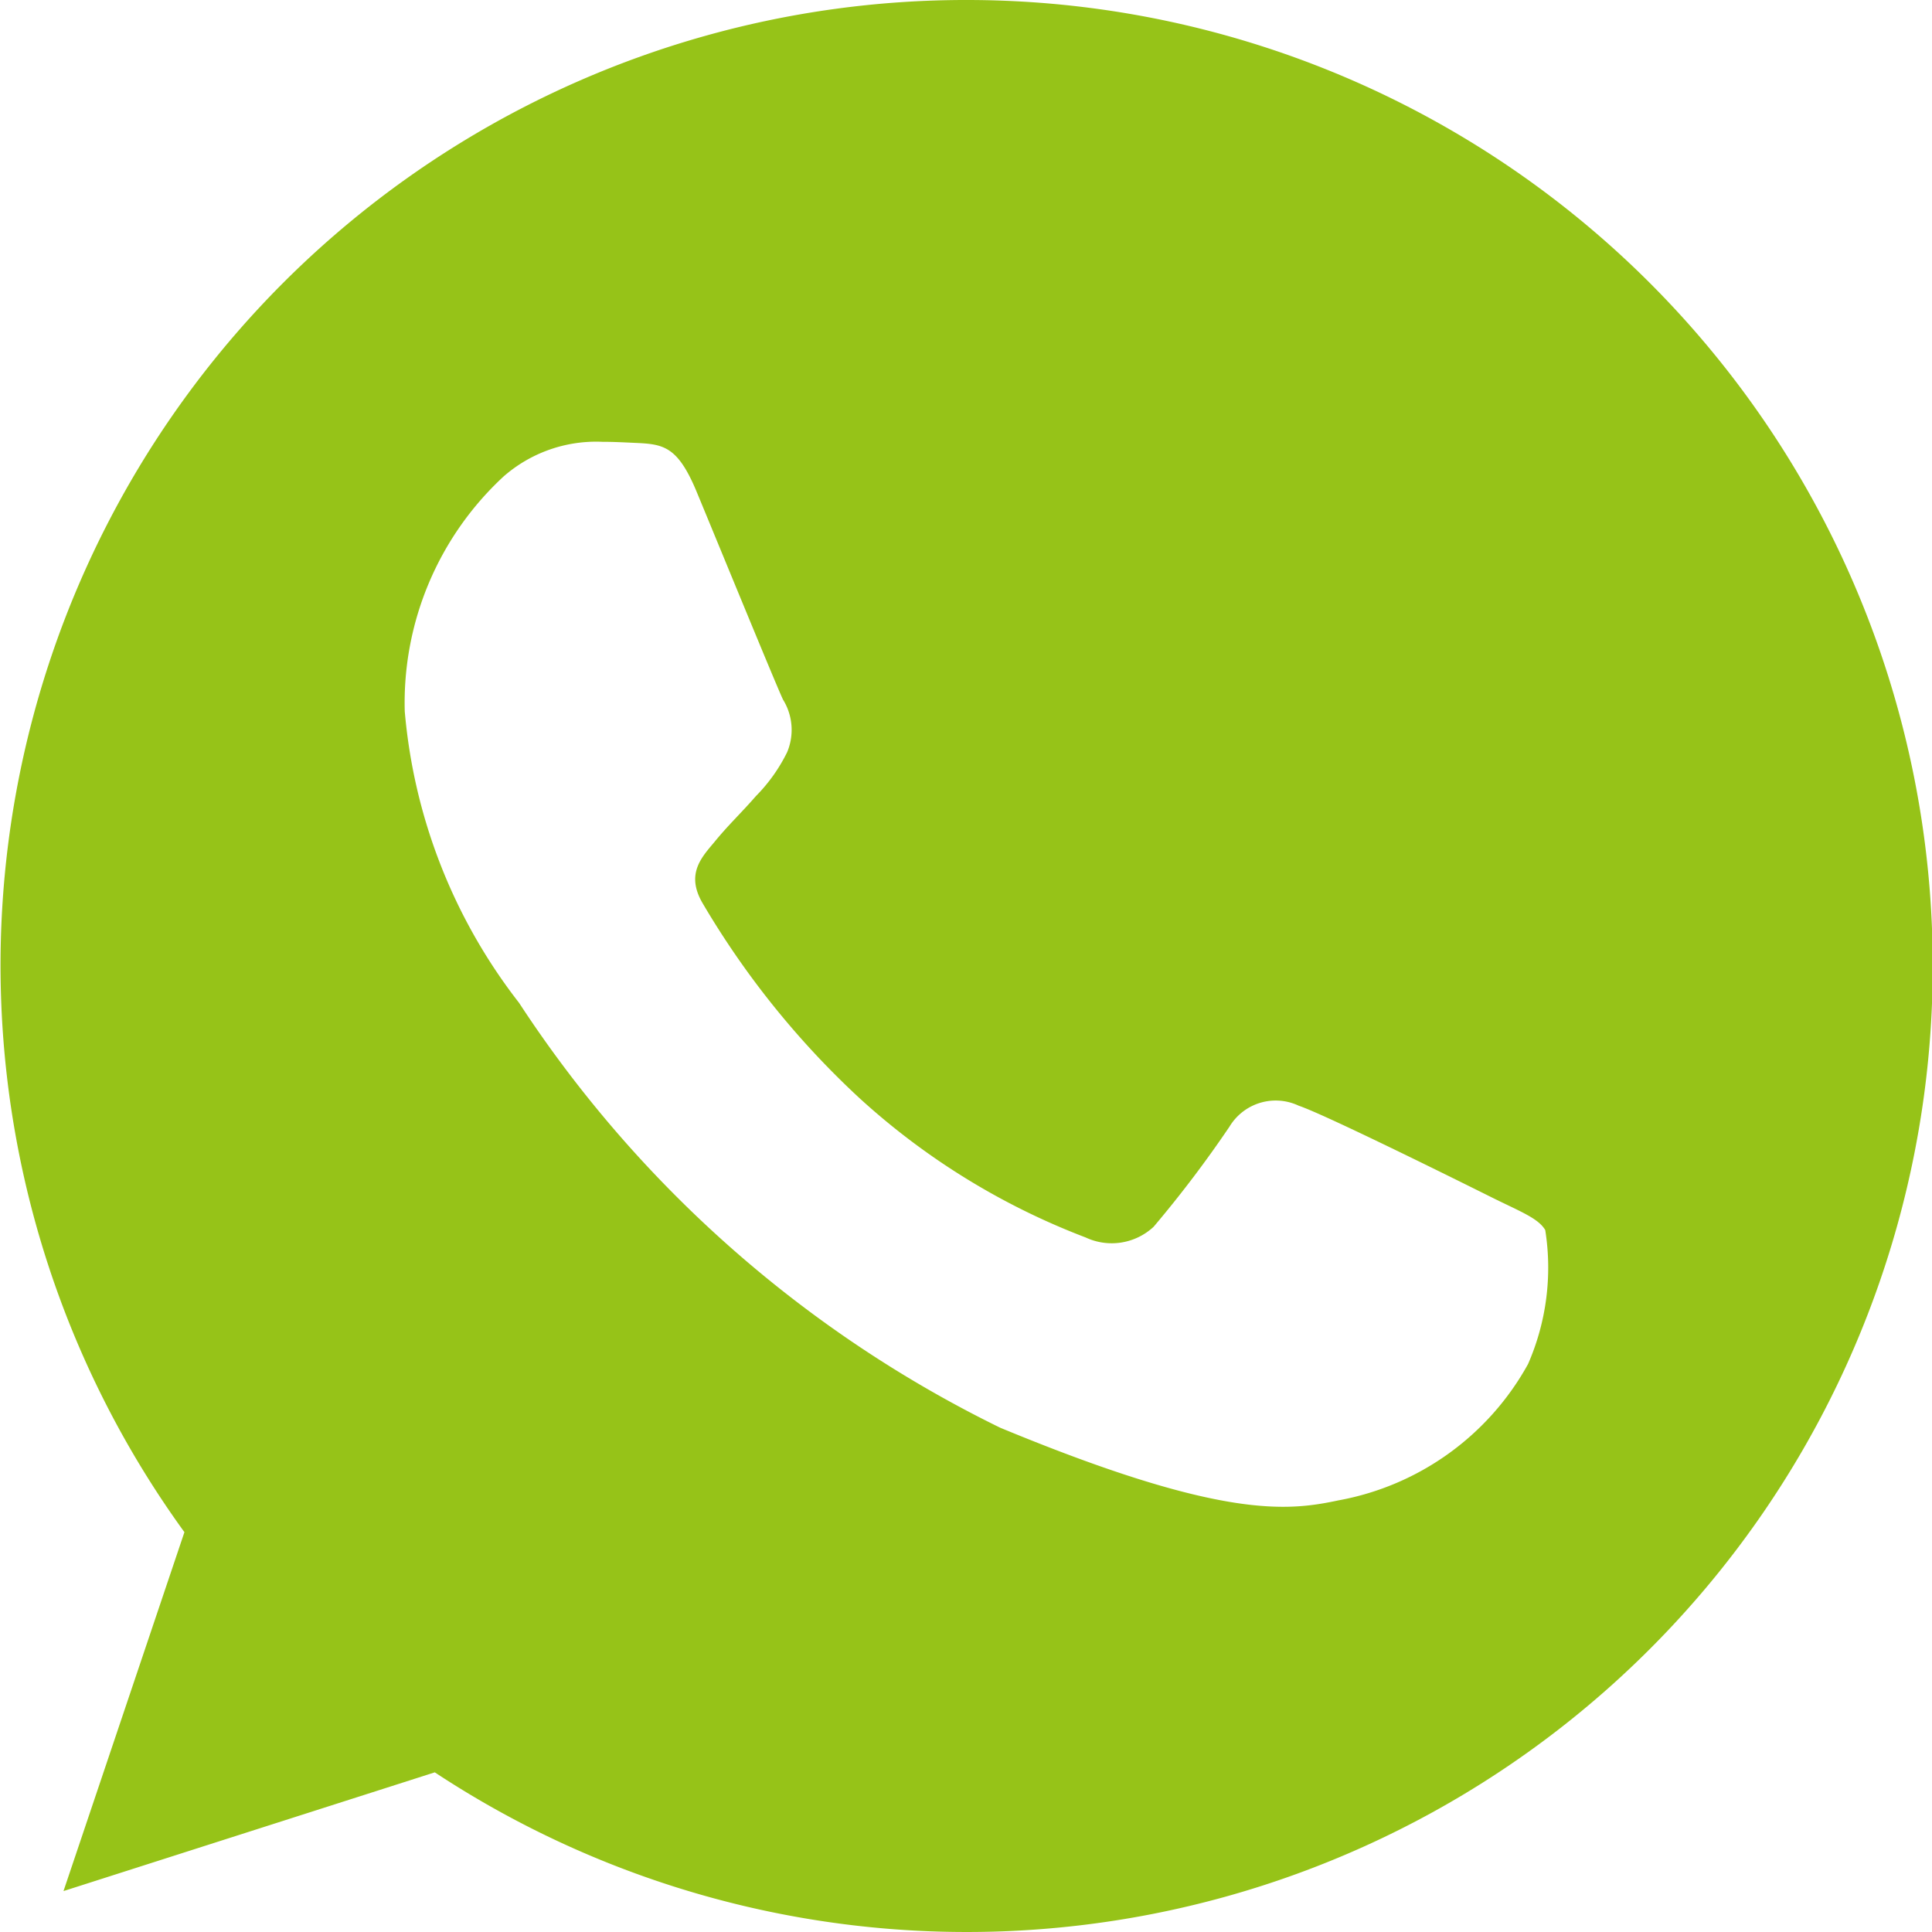
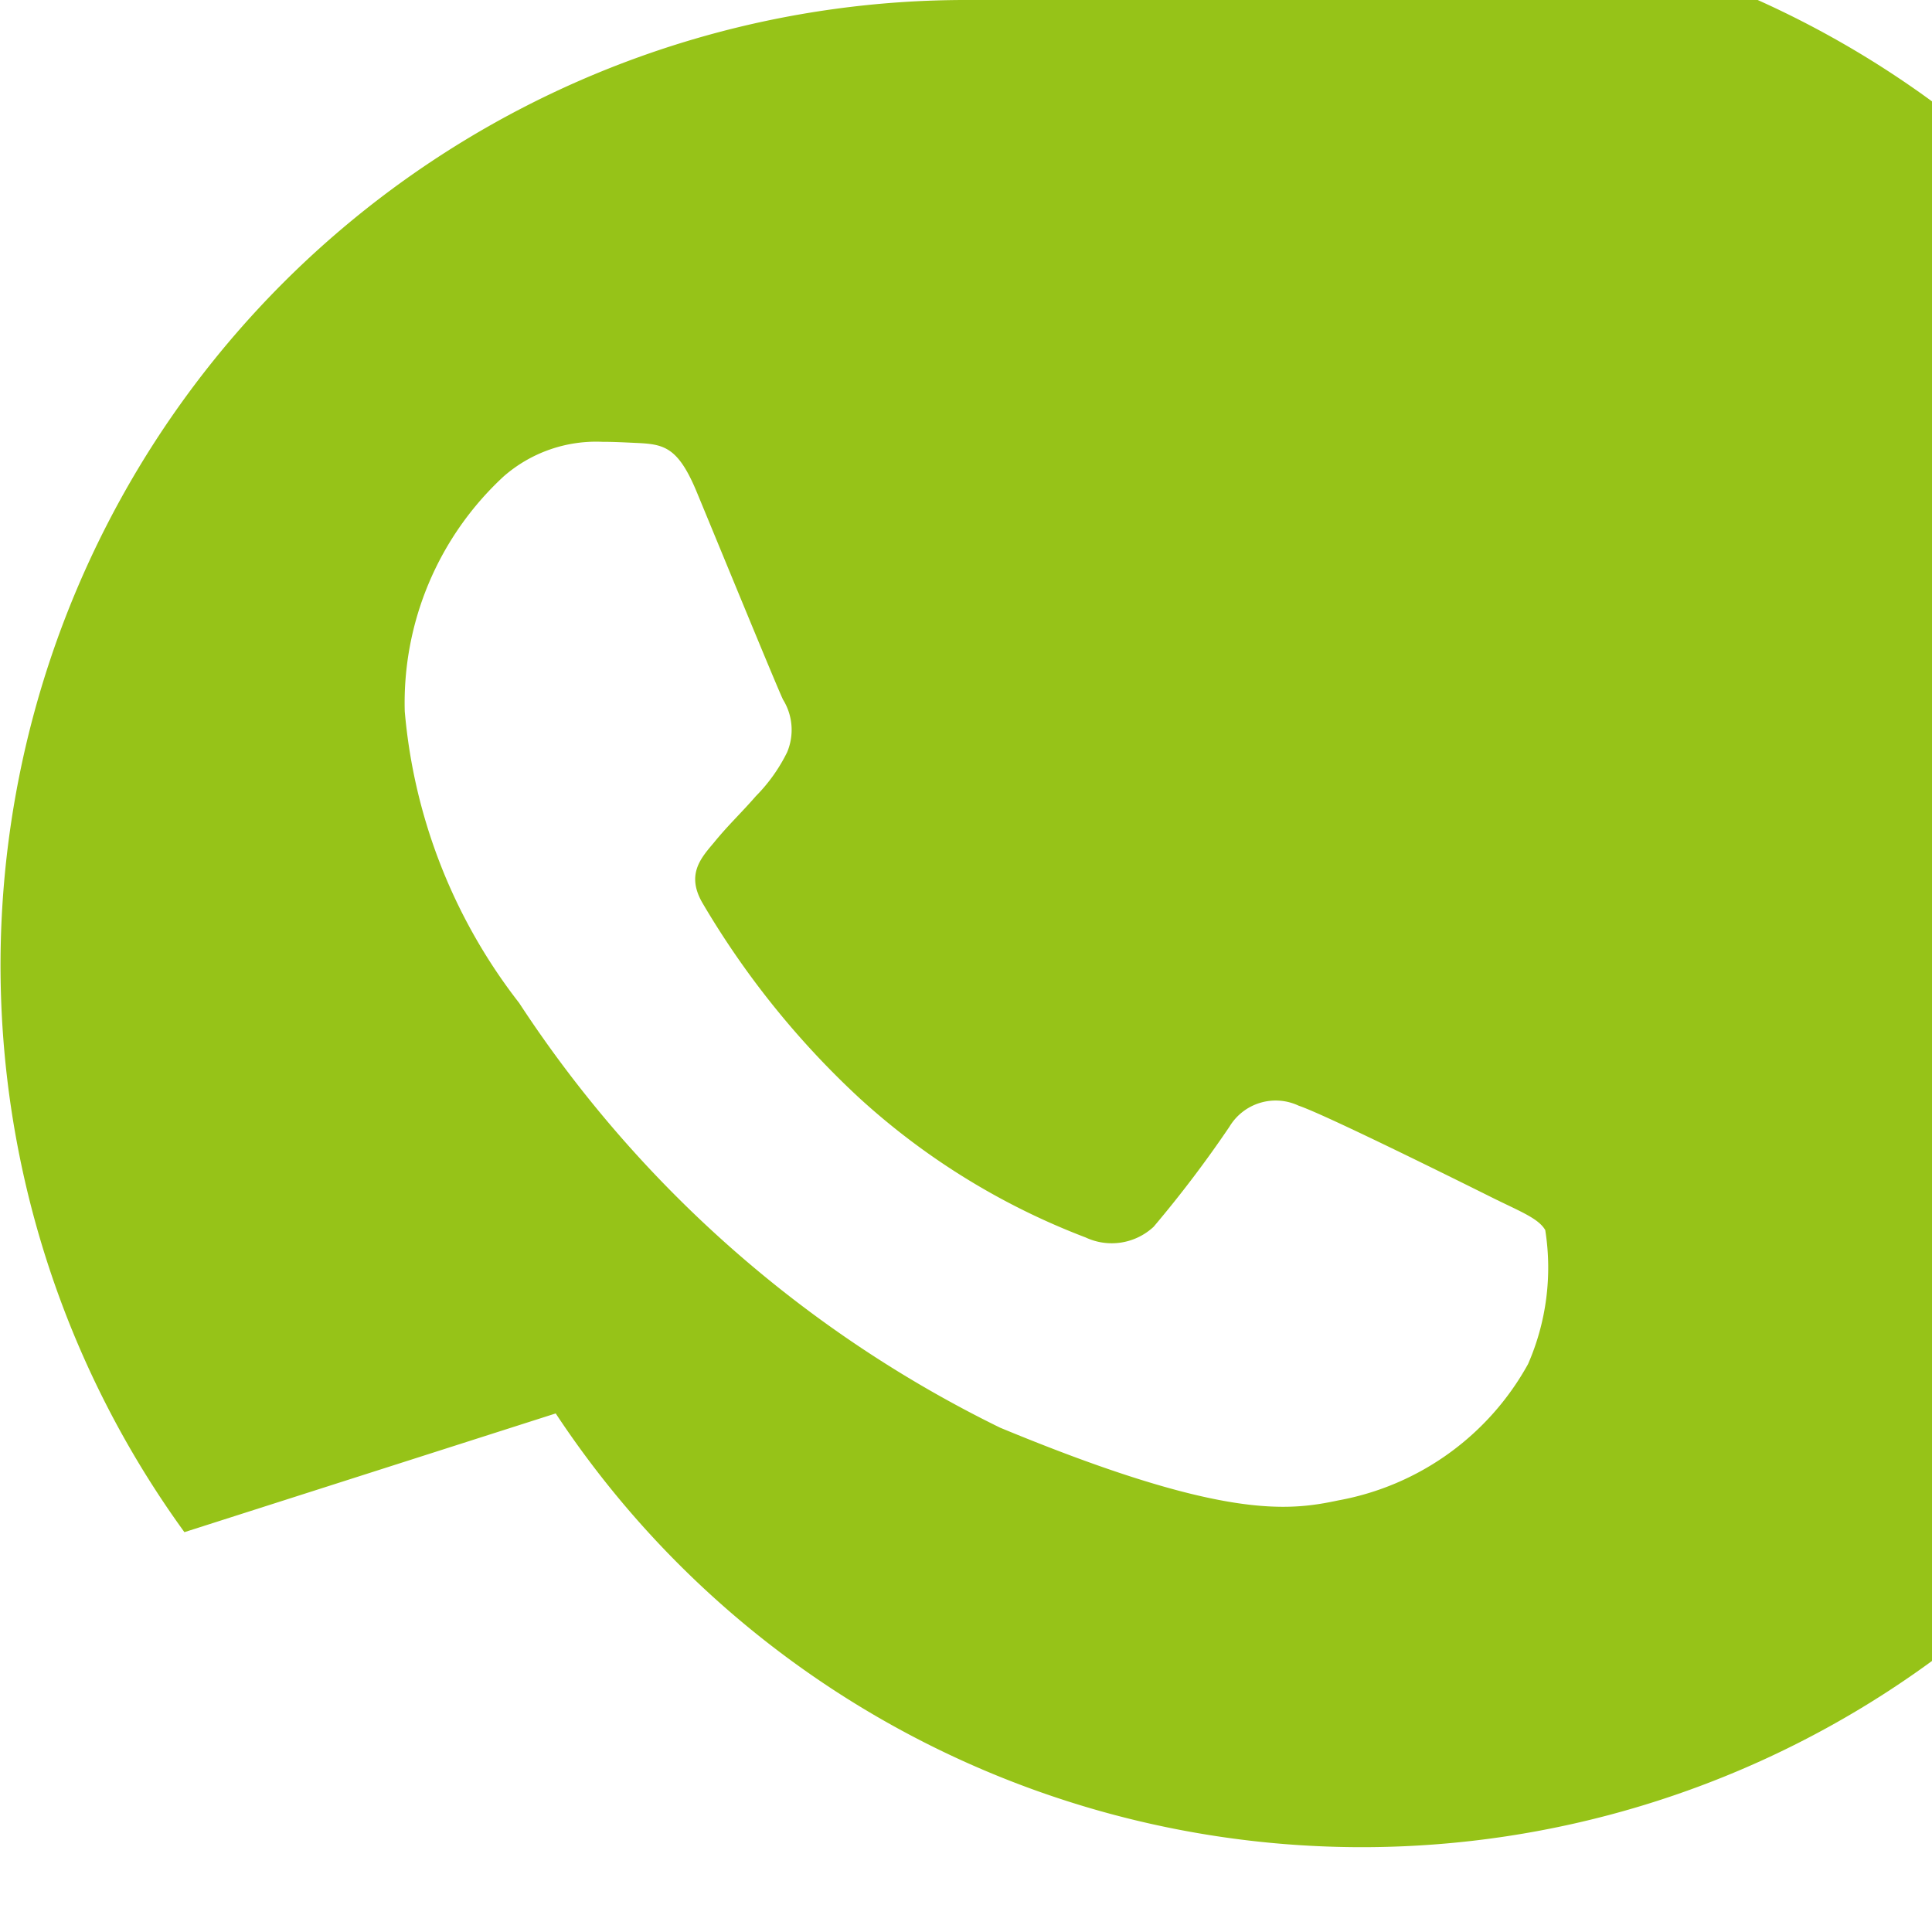
<svg xmlns="http://www.w3.org/2000/svg" id="icon-whatsapp" width="22" height="22" viewBox="0 0 22 22">
  <g id="Group_17439" data-name="Group 17439">
-     <path id="Path_20901" data-name="Path 20901" d="M11,0H11a10.993,10.993,0,0,0-8.9,17.447L.723,21.534l4.228-1.352A11,11,0,1,0,11,0Zm6.4,15.533a3.1,3.1,0,0,1-2.159,1.552c-.575.122-1.325.22-3.853-.828a13.78,13.78,0,0,1-5.477-4.837A6.282,6.282,0,0,1,4.609,8.1,3.512,3.512,0,0,1,5.734,5.426a1.6,1.6,0,0,1,1.125-.395c.136,0,.259.007.368.012.323.014.485.033.7.543.265.639.912,2.218.989,2.38a.655.655,0,0,1,.047.6,1.9,1.9,0,0,1-.356.5c-.162.187-.316.33-.479.531-.148.175-.316.362-.129.685A9.764,9.764,0,0,0,9.782,12.5a8.087,8.087,0,0,0,2.58,1.591.7.7,0,0,0,.775-.122A13.309,13.309,0,0,0,14,12.83a.614.614,0,0,1,.789-.239c.3.1,1.869.88,2.192,1.041s.536.239.615.375A2.739,2.739,0,0,1,17.4,15.533Z" fill="#96c318" />
+     <path id="Path_20901" data-name="Path 20901" d="M11,0H11a10.993,10.993,0,0,0-8.9,17.447l4.228-1.352A11,11,0,1,0,11,0Zm6.4,15.533a3.1,3.1,0,0,1-2.159,1.552c-.575.122-1.325.22-3.853-.828a13.78,13.78,0,0,1-5.477-4.837A6.282,6.282,0,0,1,4.609,8.1,3.512,3.512,0,0,1,5.734,5.426a1.6,1.6,0,0,1,1.125-.395c.136,0,.259.007.368.012.323.014.485.033.7.543.265.639.912,2.218.989,2.38a.655.655,0,0,1,.047.6,1.9,1.9,0,0,1-.356.5c-.162.187-.316.33-.479.531-.148.175-.316.362-.129.685A9.764,9.764,0,0,0,9.782,12.5a8.087,8.087,0,0,0,2.58,1.591.7.7,0,0,0,.775-.122A13.309,13.309,0,0,0,14,12.83a.614.614,0,0,1,.789-.239c.3.1,1.869.88,2.192,1.041s.536.239.615.375A2.739,2.739,0,0,1,17.4,15.533Z" fill="#96c318" />
  </g>
</svg>